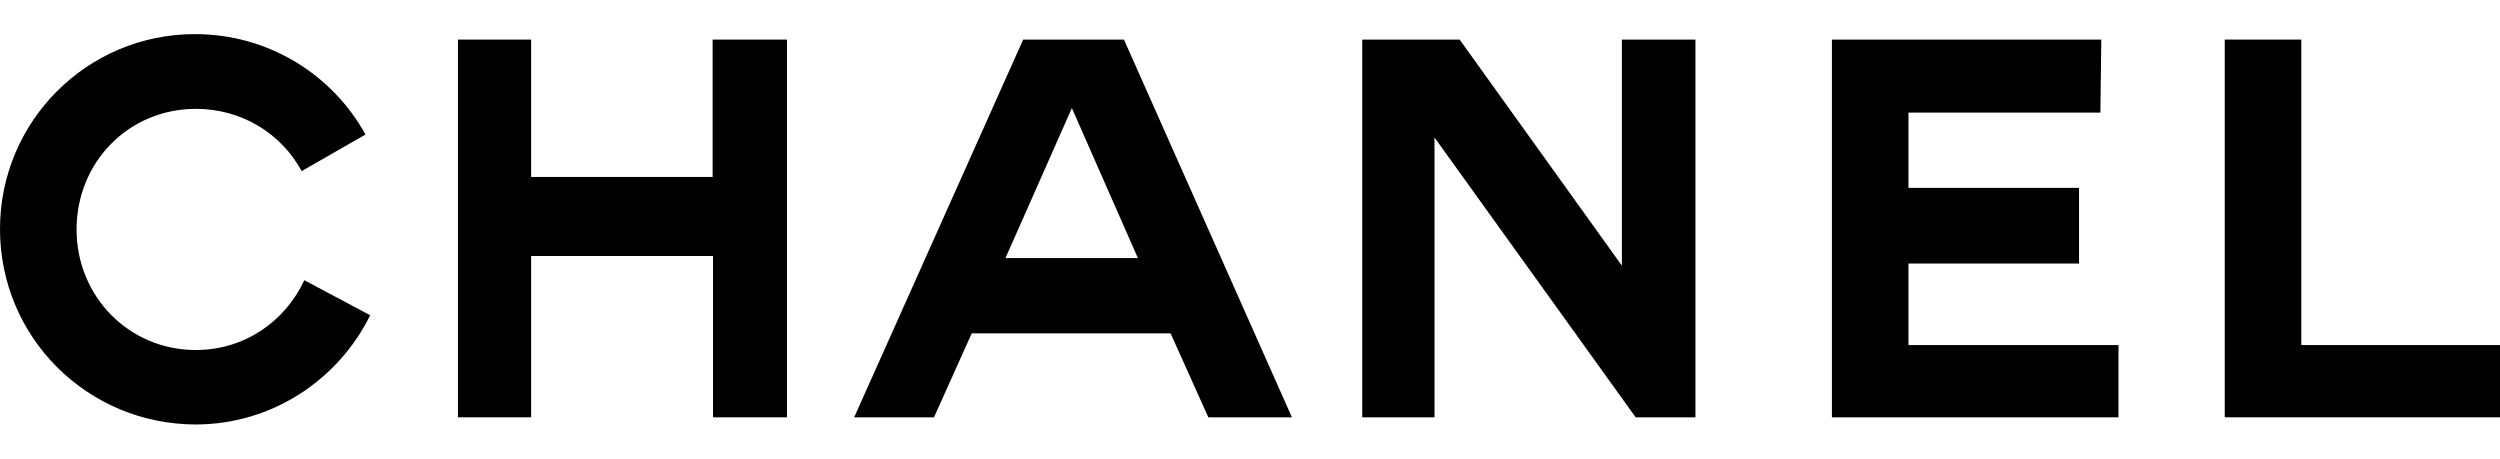
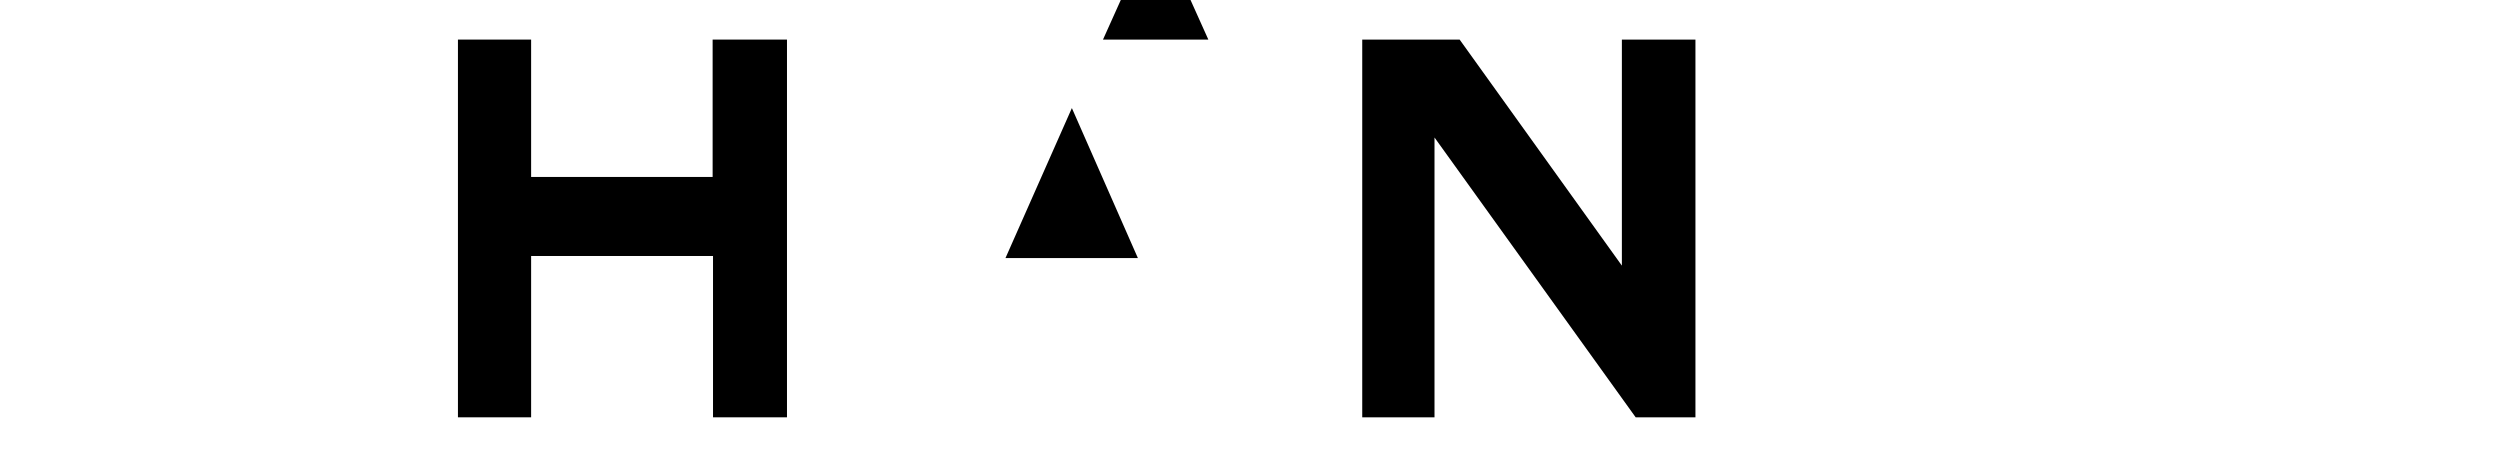
<svg xmlns="http://www.w3.org/2000/svg" version="1.1" id="Layer_1" x="0px" y="0px" viewBox="0 0 1920 352.5" style="enable-background:new 0 0 1920 352.5;" xml:space="preserve">
  <g>
    <g>
      <polygon points="407.9,135.9 407.9,30.4 351.7,30.4 351.7,320.5 407.9,320.5 407.9,196.6 547.6,196.6 547.6,320.5 604.4,320.5     604.4,30.4 547.3,30.4 547.3,135.9   " />
-       <polygon points="1613.8,30.4 1406.9,30.4 1406.9,320.5 1627,320.5 1627,265 1465.7,265 1465.7,202.4 1596.7,202.4 1596.7,144.3     1465.7,144.3 1465.7,86.5 1613.1,86.5   " />
      <polygon points="1256.2,320.5 1302.1,320.5 1302.1,30.4 1245.6,30.4 1245.6,204 1121,30.4 1046.2,30.4 1046.2,320.5 1101.7,320.5     1101.7,105.6   " />
-       <path d="M863.2,30.4h-77.4L656,320.5h61.3l29-64.5H899l29,64.5h64.2L863.2,30.4z M772.2,198.2l51-115.2l50.7,115.2H772.2z" />
-       <polygon points="1767.4,30.4 1708.6,30.4 1708.6,320.5 1920,320.5 1920,265 1767.4,265   " />
+       <path d="M863.2,30.4h-77.4h61.3l29-64.5H899l29,64.5h64.2L863.2,30.4z M772.2,198.2l51-115.2l50.7,115.2H772.2z" />
    </g>
    <g>
-       <path d="M284.3,242.1c-24.5,49.7-75.5,83.9-134.2,83.9C66.8,325.7,0,258.9,0,175.9C0,93.3,66.8,26.2,149.7,26.2    c56.5,0,105.5,31,131,77.1l-49,28.1c-15.8-29-46.1-47.8-81.3-47.8c-51.6,0-91.6,41-91.6,92.6s40.3,92.6,91.6,92.6    c37.1,0,68.4-21.6,83.3-53.6L284.3,242.1z" />
-     </g>
+       </g>
  </g>
</svg>